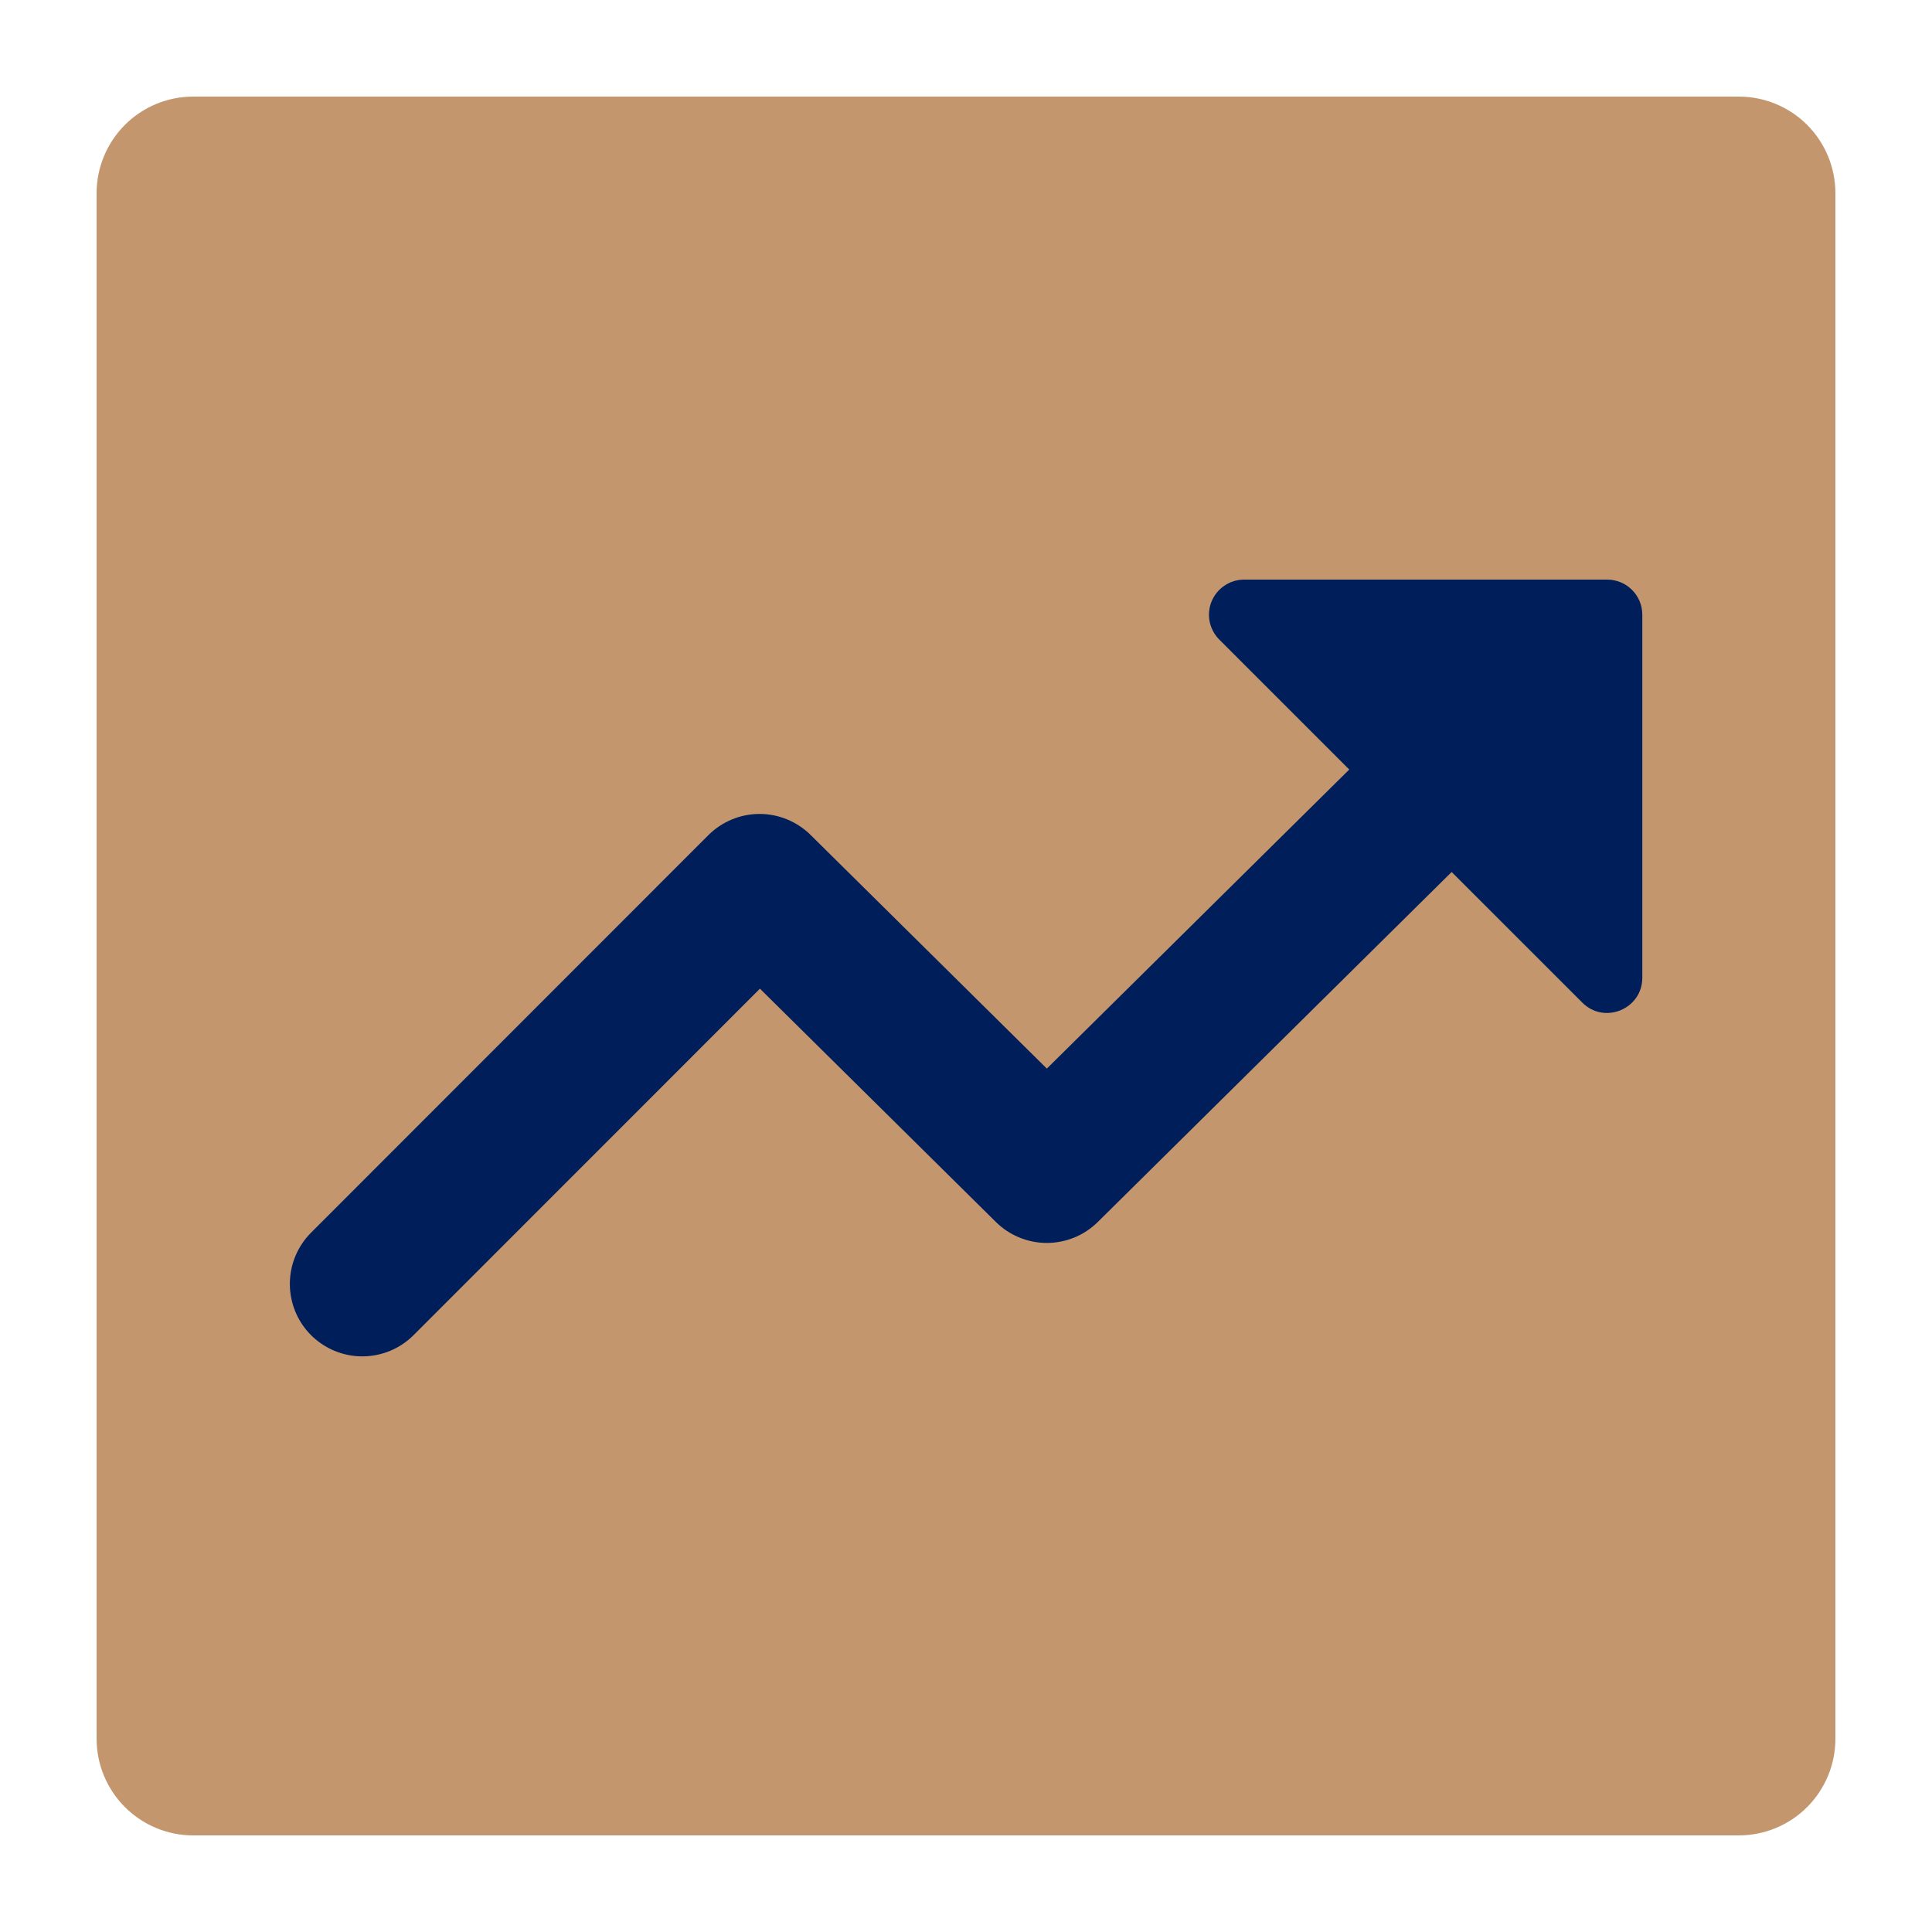
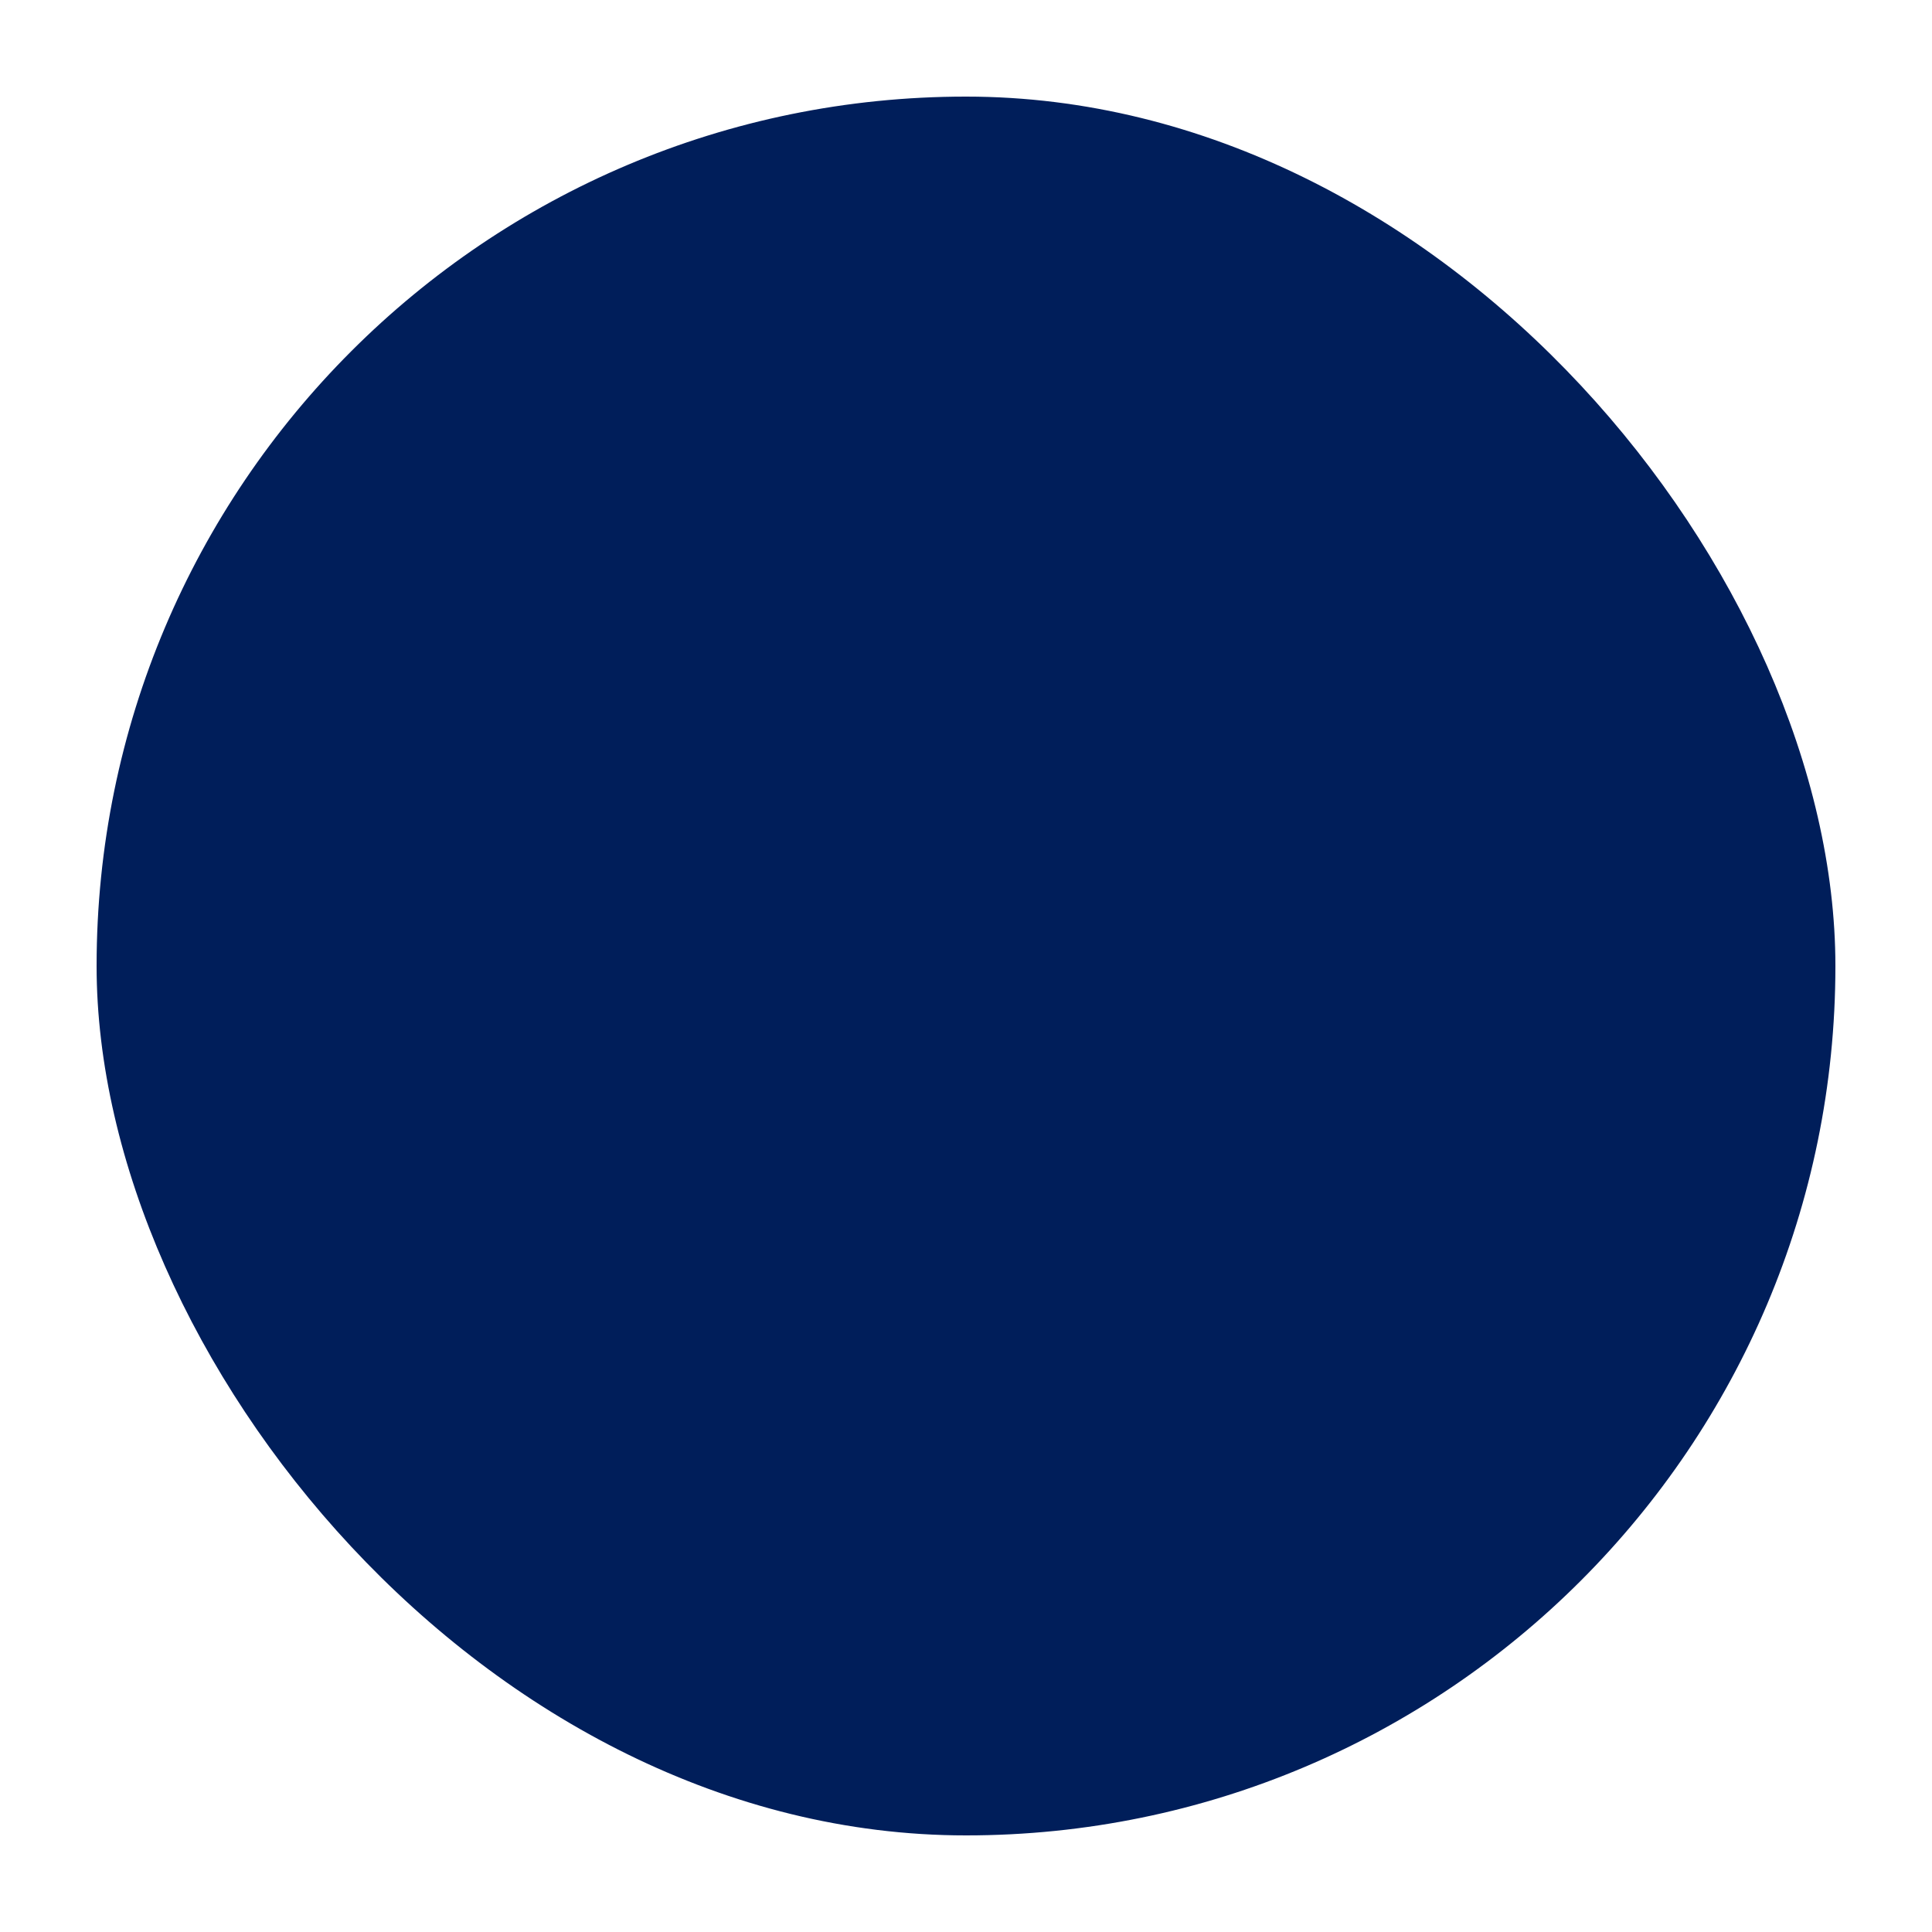
<svg xmlns="http://www.w3.org/2000/svg" width="38" height="38" viewBox="0 0 38 38" fill="none">
  <rect x="1.9" y="1.9" width="34.2" height="34.2" rx="17.1" fill="#001E5A" />
-   <path d="M3.8 1.9C3.296 1.9 2.813 2.1 2.457 2.456C2.101 2.813 1.9 3.296 1.9 3.8V34.2C1.9 34.704 2.101 35.187 2.457 35.543C2.813 35.9 3.296 36.1 3.8 36.1H34.2C34.704 36.1 35.188 35.9 35.544 35.543C35.9 35.187 36.1 34.704 36.1 34.2V3.8C36.1 3.296 35.9 2.813 35.544 2.456C35.188 2.1 34.704 1.9 34.2 1.9H3.8ZM31.61 11.4C31.992 11.4 32.302 11.708 32.302 12.091V19.232C32.302 19.846 31.556 20.156 31.122 19.72L28.552 17.151L21.592 24.035C21.325 24.299 20.965 24.447 20.59 24.447C20.215 24.447 19.855 24.299 19.588 24.035L14.947 19.446L8.134 26.261C7.867 26.528 7.504 26.678 7.126 26.678C6.748 26.678 6.386 26.528 6.118 26.261C5.851 25.994 5.701 25.631 5.701 25.253C5.701 24.875 5.851 24.513 6.118 24.245L13.933 16.426C14.2 16.16 14.561 16.01 14.937 16.009C15.314 16.009 15.675 16.157 15.943 16.422L20.59 21.018L26.538 15.136L23.98 12.578C23.884 12.481 23.819 12.358 23.792 12.224C23.766 12.09 23.78 11.952 23.832 11.826C23.885 11.7 23.973 11.592 24.087 11.517C24.2 11.441 24.333 11.4 24.47 11.4H31.61Z" fill="#C3966E" />
</svg>